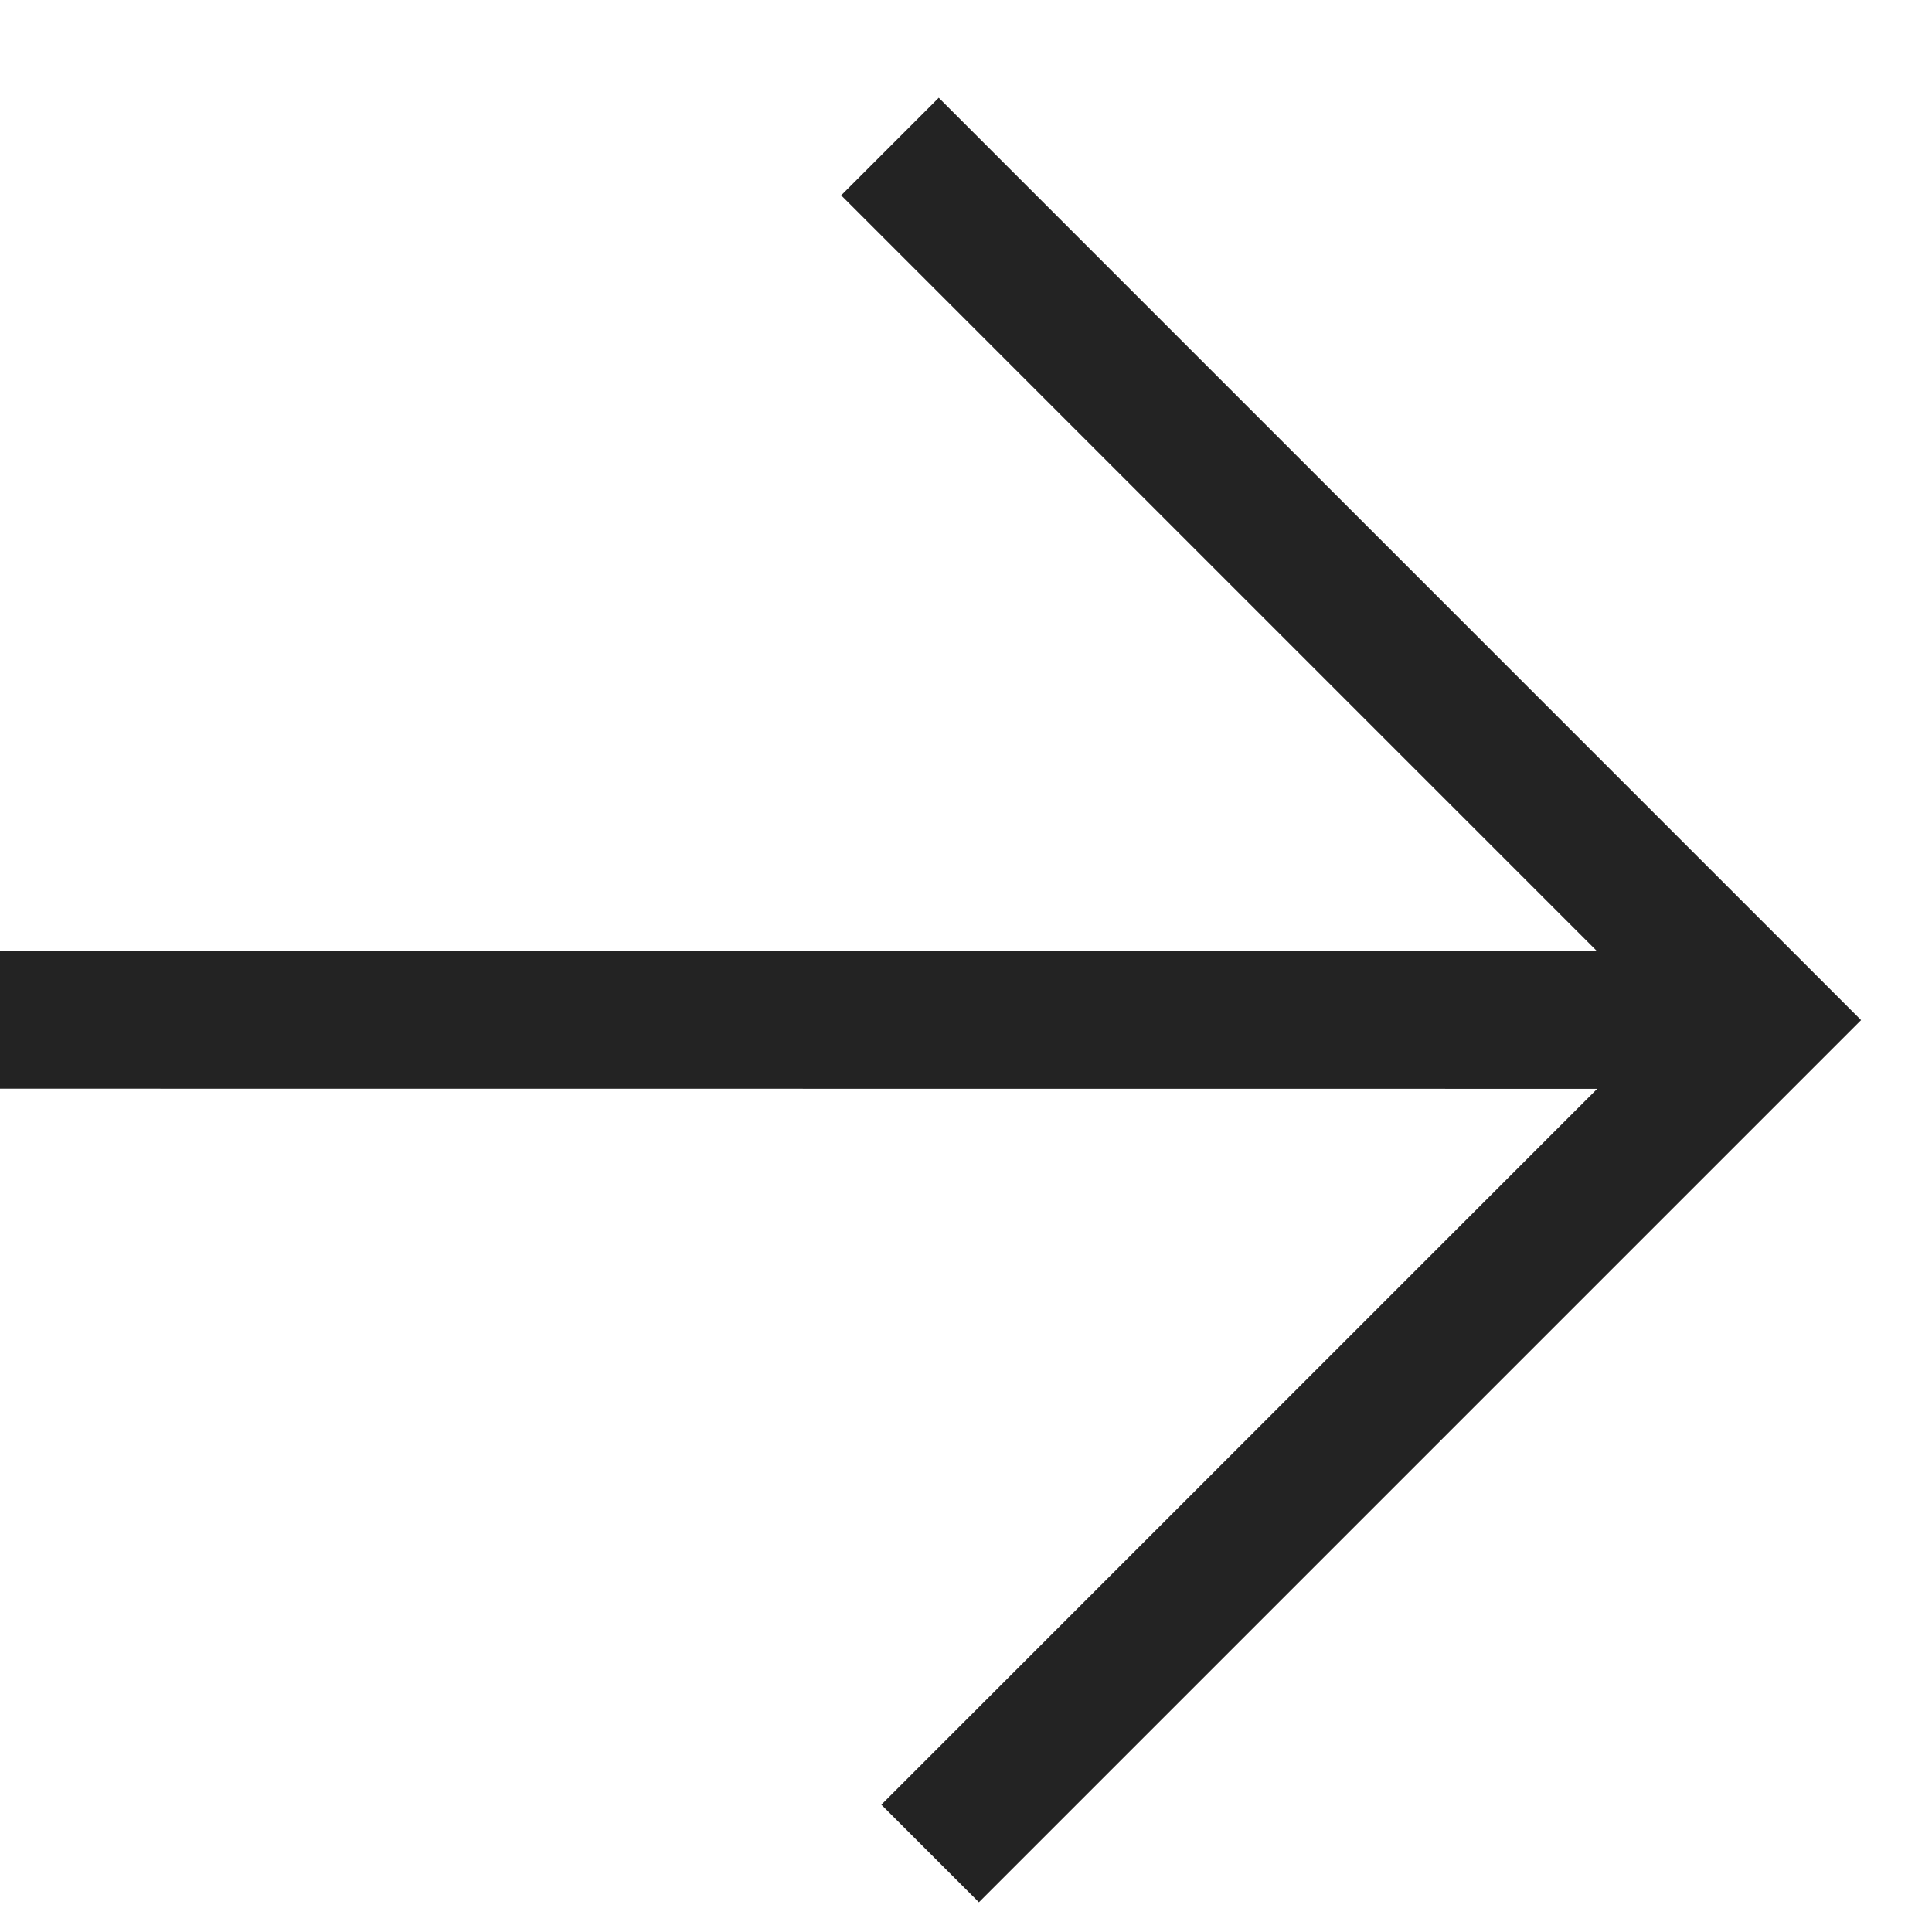
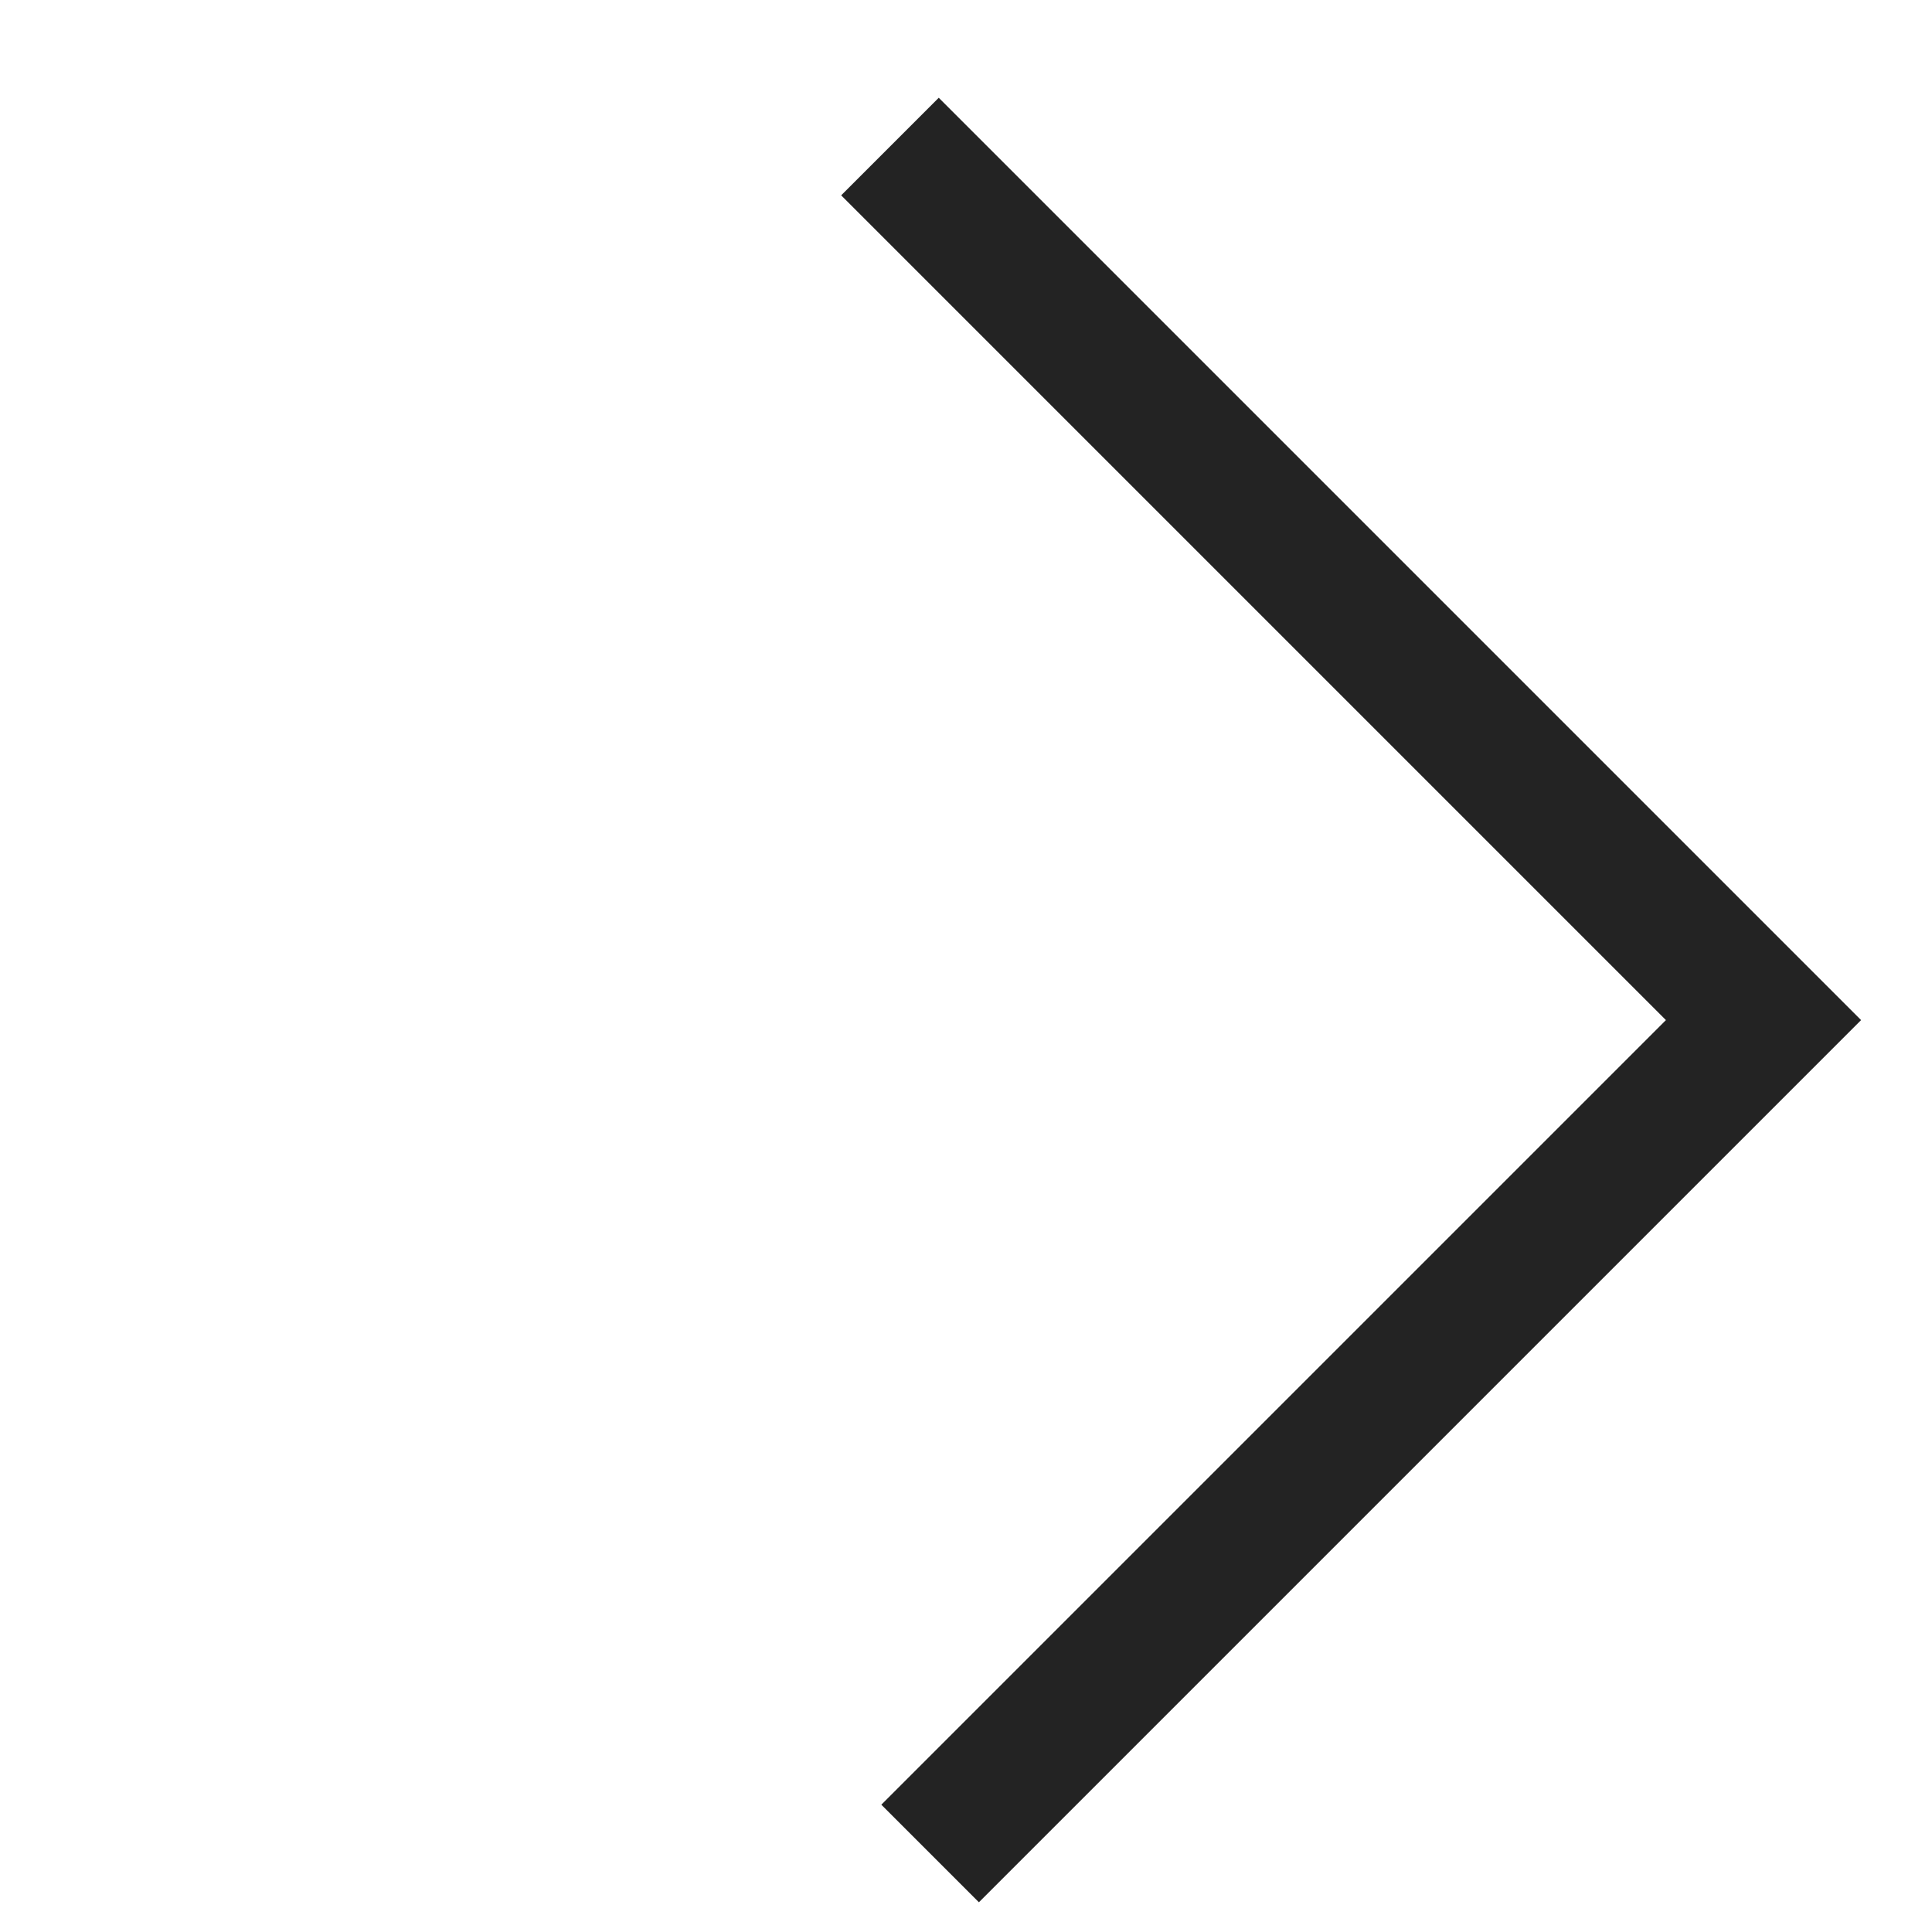
<svg xmlns="http://www.w3.org/2000/svg" width="14" height="14" viewBox="0 0 14 14" fill="none">
-   <path d="M-0.002 7.389L12.546 7.39M6.74 13.431L12.779 7.392L6.449 1.062" stroke="#232323" />
+   <path d="M-0.002 7.389M6.74 13.431L12.779 7.392L6.449 1.062" stroke="#232323" />
</svg>